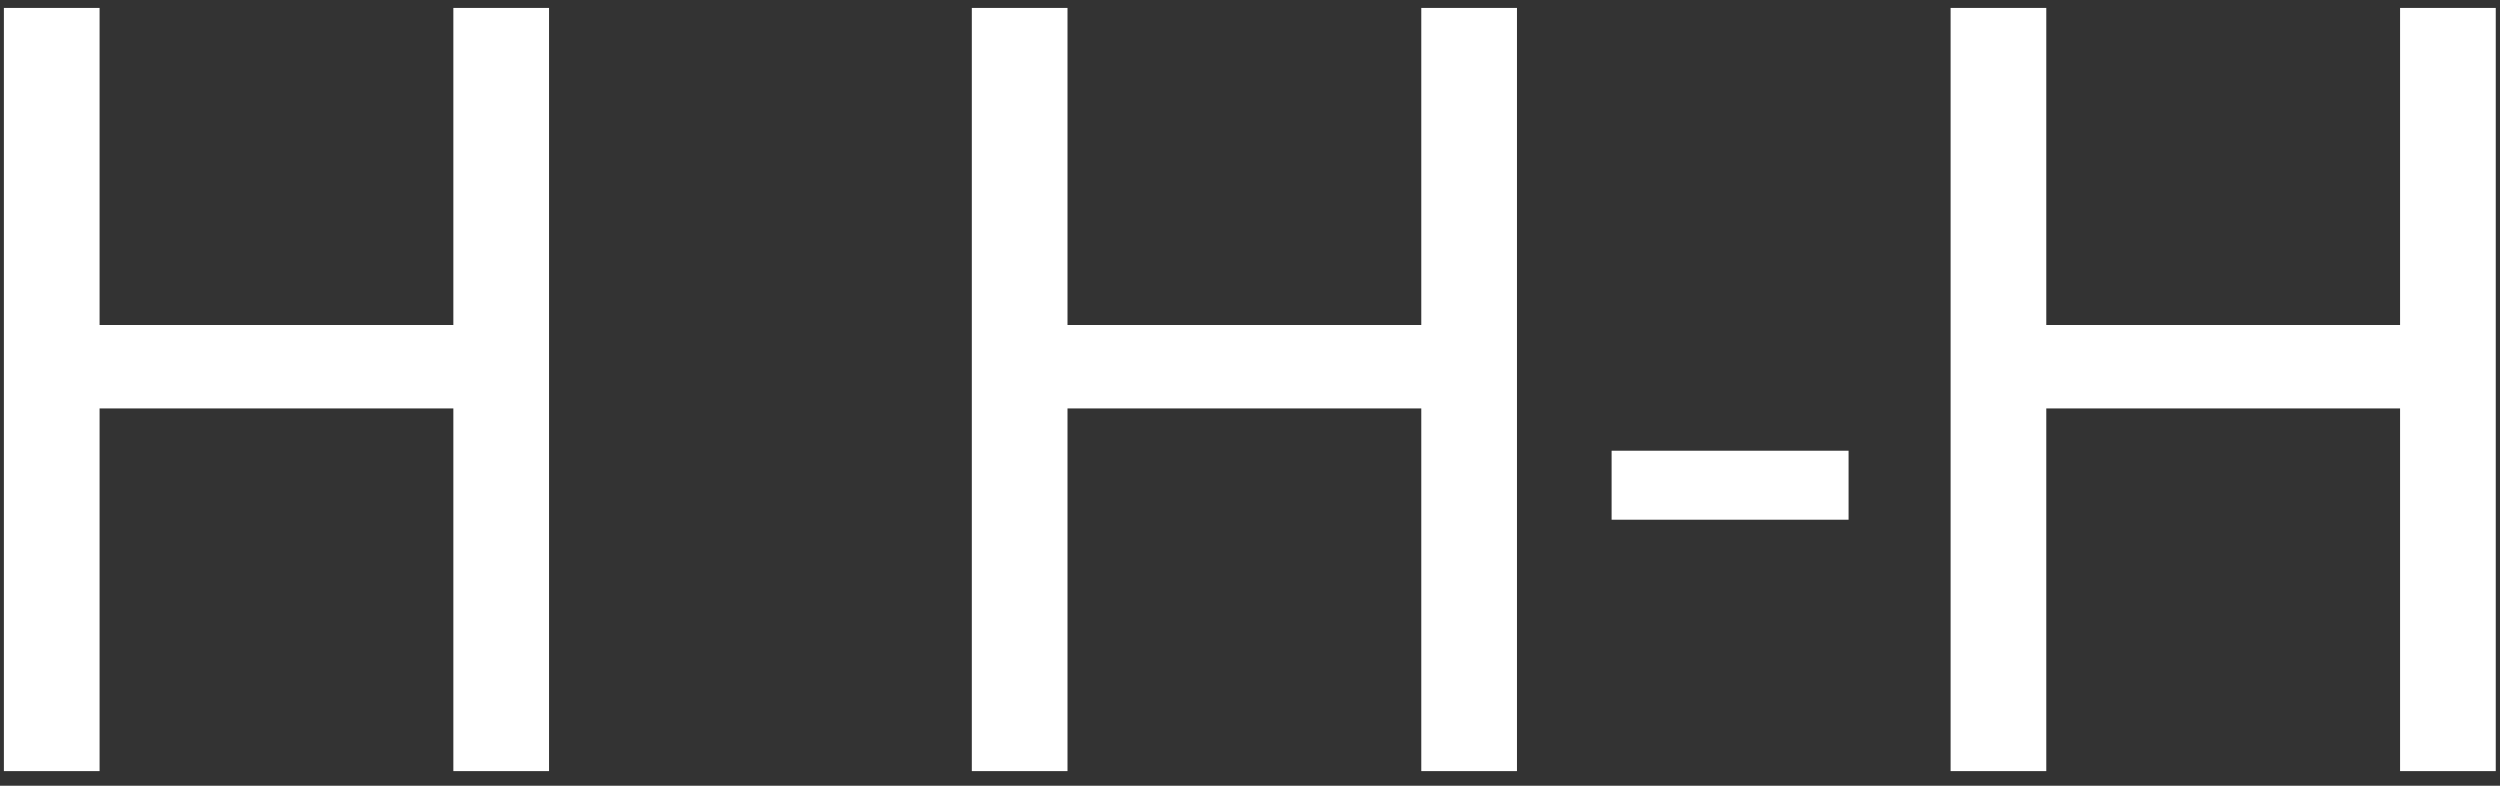
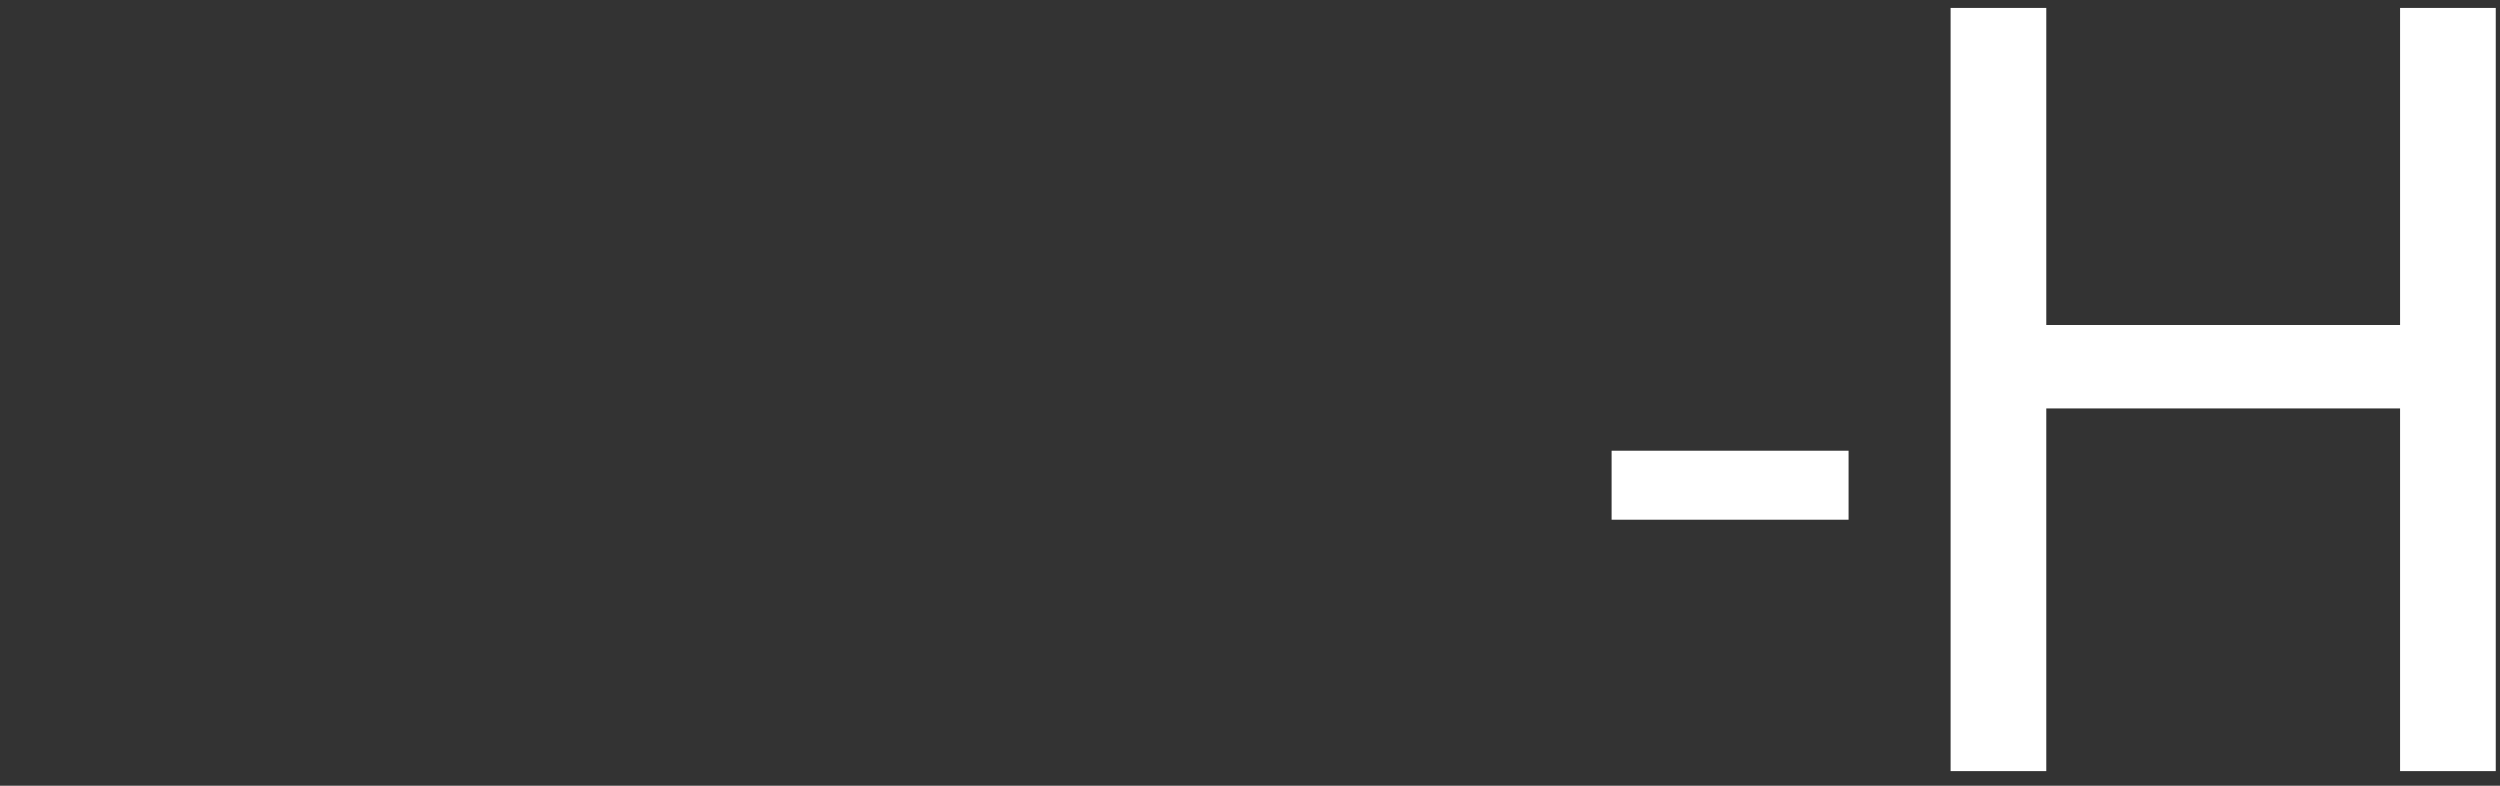
<svg xmlns="http://www.w3.org/2000/svg" width="70" height="22" viewBox="0 0 70 22" fill="none">
  <rect x="0" y="0" width="70" height="22" fill="#333333" stroke="none" />
  <g id="H H-H">
    <path id="Vector" d="M69.881 21.591H67.202V11.436H57.296V21.591H54.617V0.222H57.296V9.1H67.202V0.222H69.881V21.591Z" fill="white" />
-     <path id="Vector_2" d="M51.76 12.62V14.552H45.125V12.62H51.76Z" fill="white" />
-     <path id="Vector_3" d="M42.475 21.591H39.796V11.436H29.89V21.591H27.211V0.222H29.89V9.1H39.796V0.222H42.475V21.591Z" fill="white" />
-     <path id="Vector_4" d="M15.373 21.591H12.694V11.436H2.788V21.591H0.109V0.222H2.788V9.1H12.694V0.222H15.373V21.591Z" fill="white" />
+     <path id="Vector_2" d="M51.76 12.62V14.552H45.125V12.62Z" fill="white" />
  </g>
</svg>